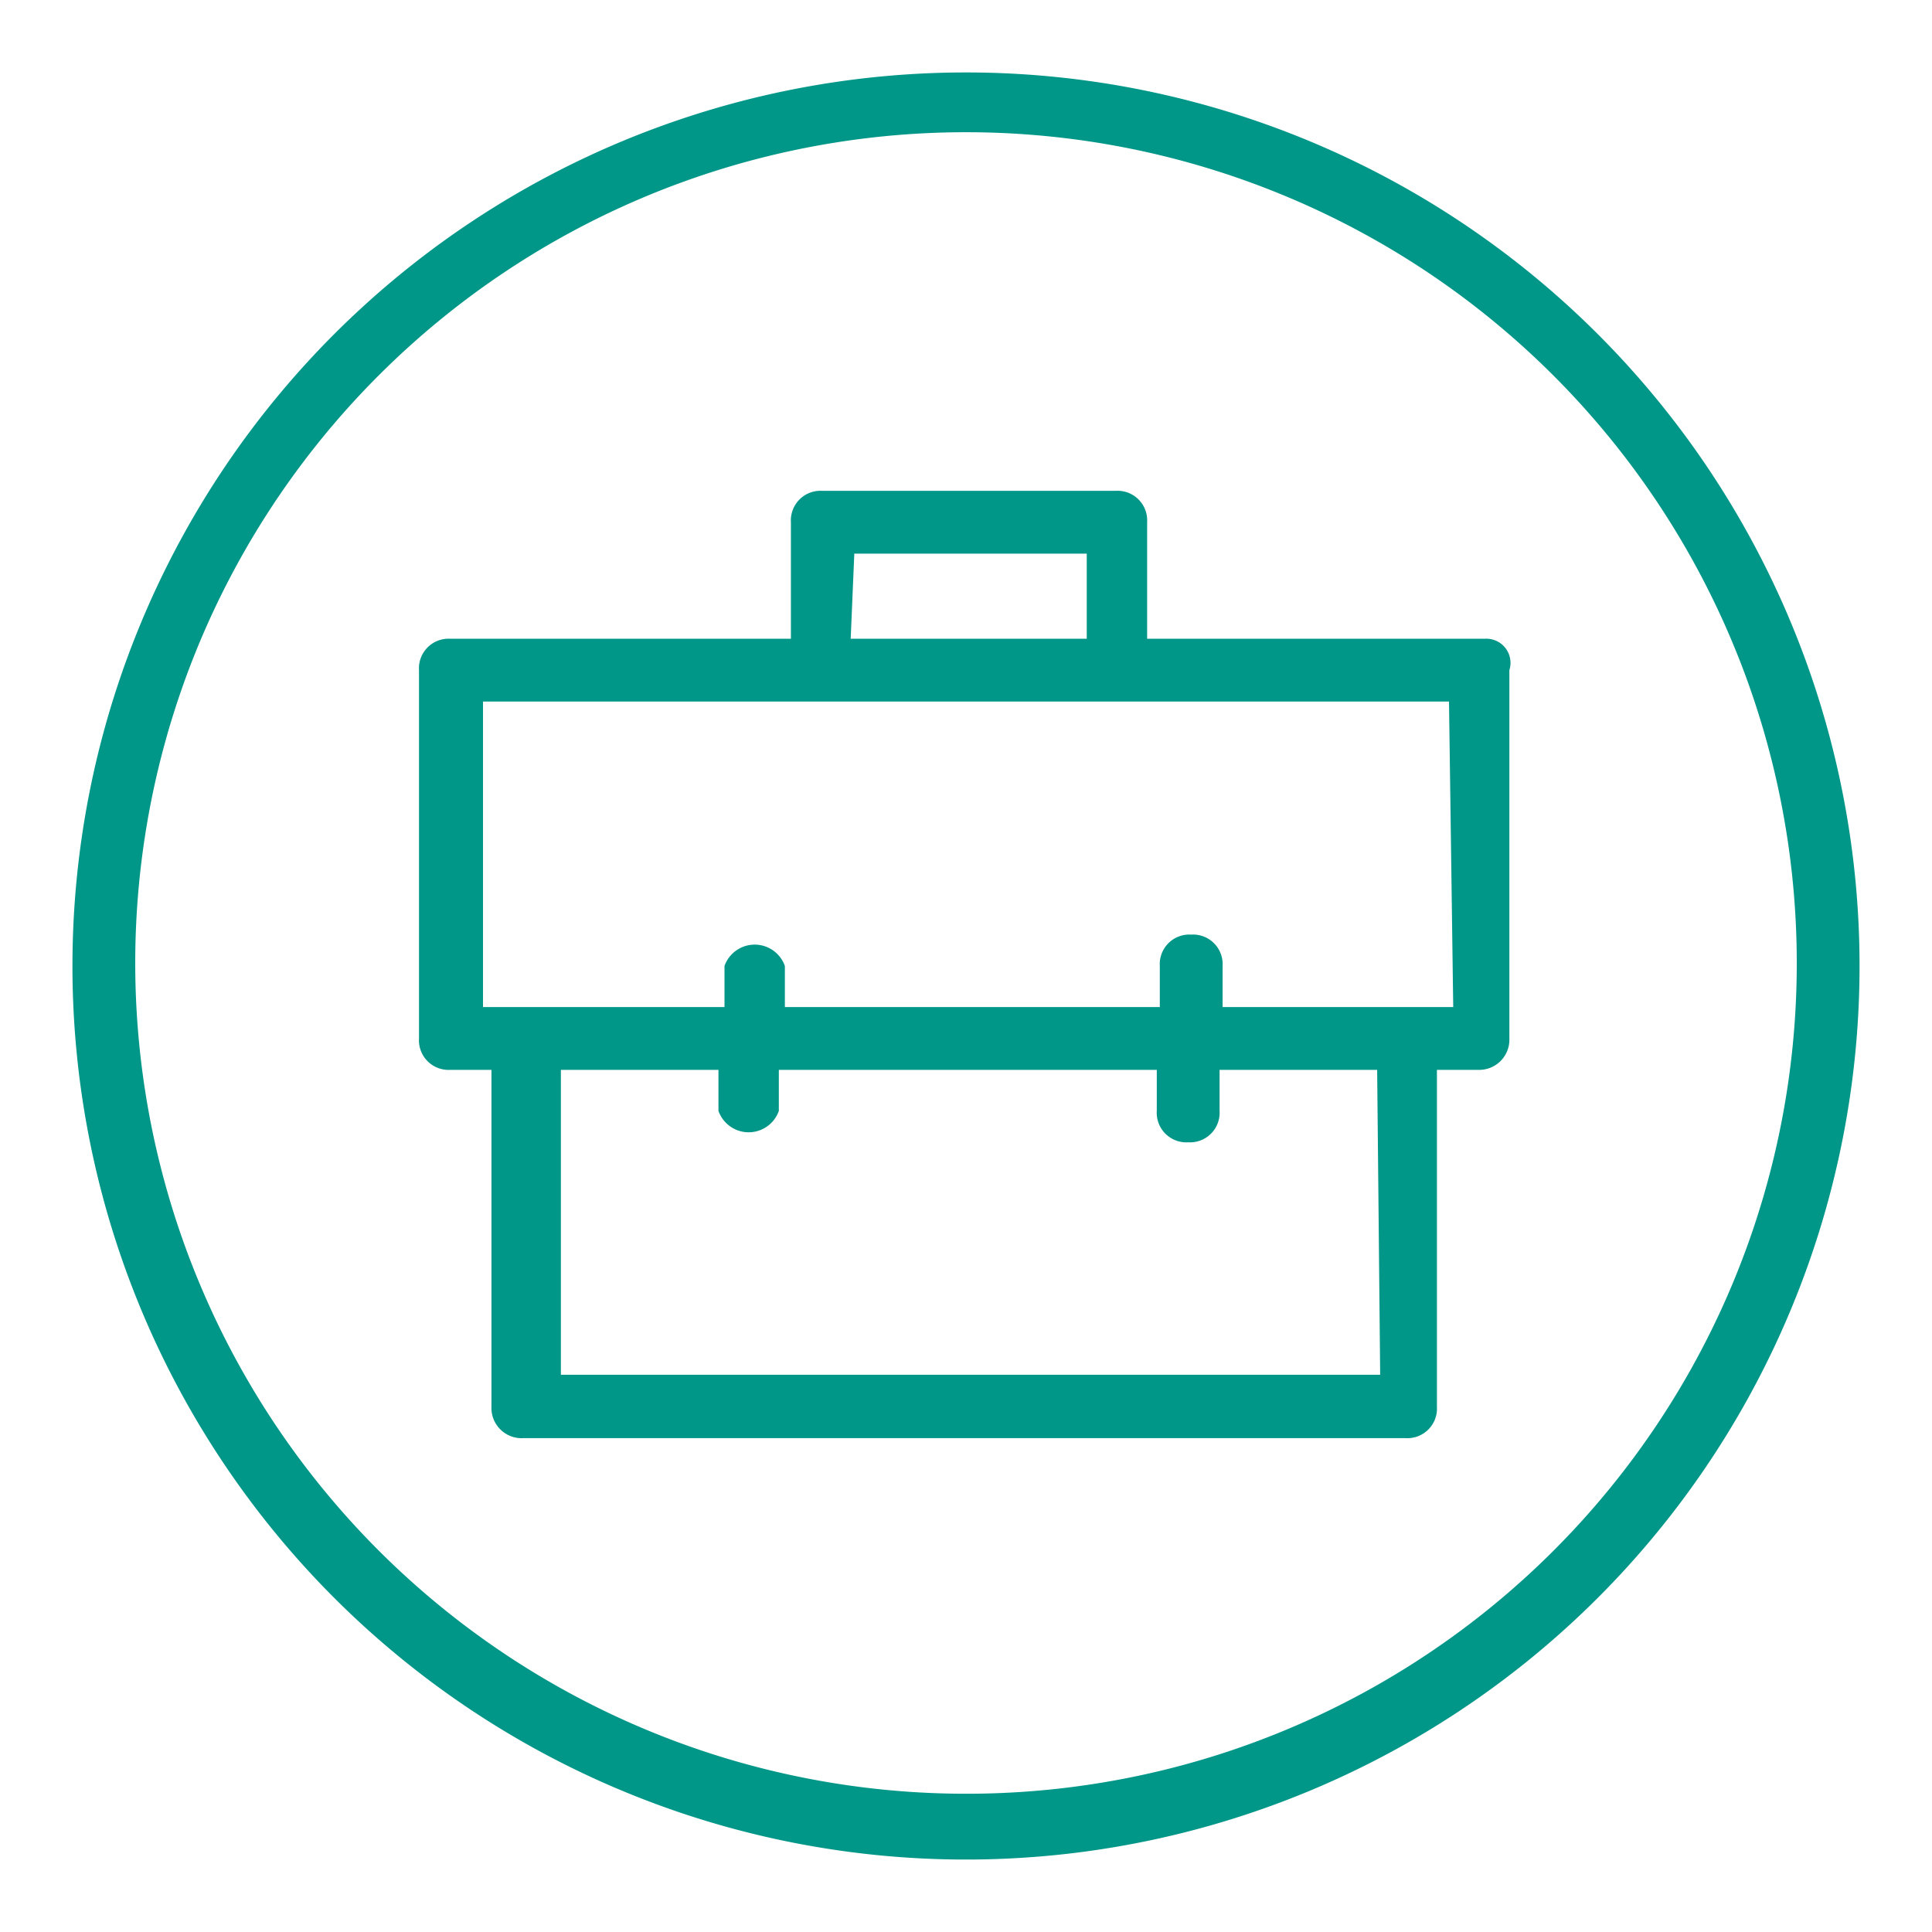
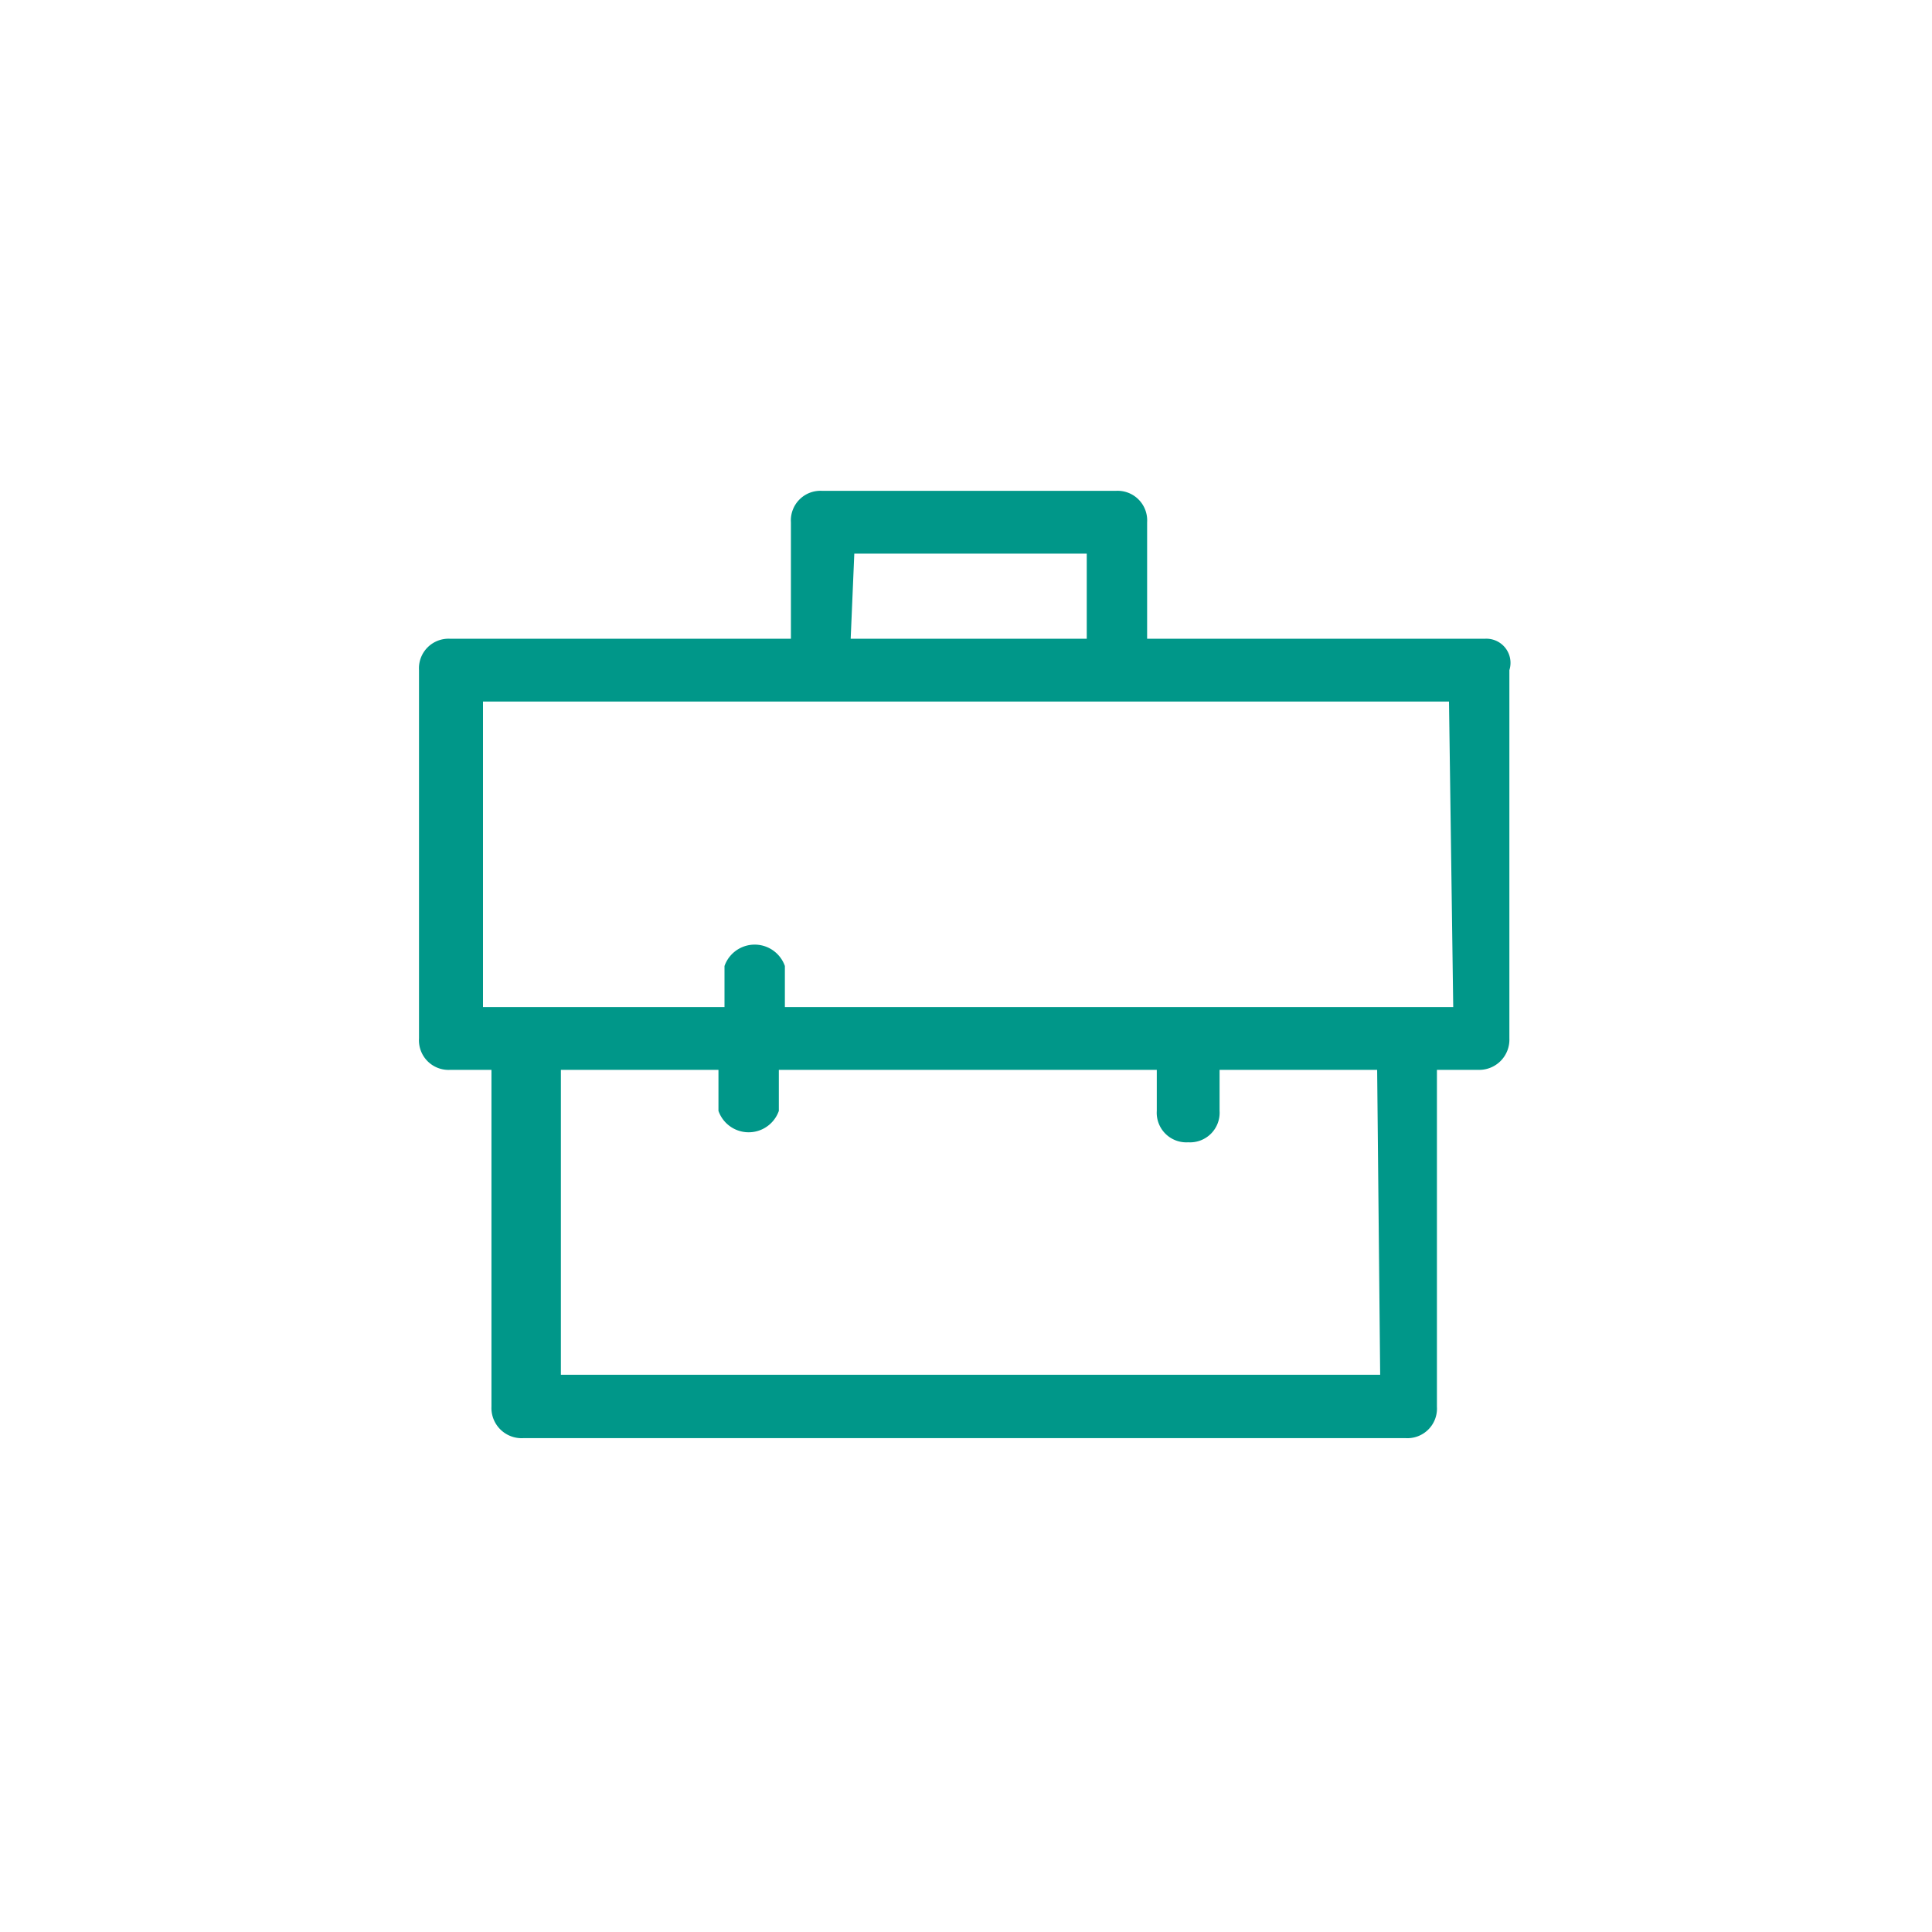
<svg xmlns="http://www.w3.org/2000/svg" viewBox="0 0 32 32">
  <defs>
    <style>.a{fill:#009789;}</style>
  </defs>
-   <path class="a" d="M16,1.2A14.8,14.8,0,1,0,30.8,16,14.8,14.8,0,0,0,16,1.2Zm0,28.51A13.76,13.76,0,1,1,29.76,16h0A13.75,13.75,0,0,1,16,29.71Z" />
-   <path class="a" d="M24.59,10.58H19V8.65a.49.49,0,0,0-.52-.52H13.62a.49.49,0,0,0-.52.52v1.93H7.46a.49.49,0,0,0-.52.52v6.1a.49.49,0,0,0,.52.52h.68V23.3a.5.5,0,0,0,.53.52H23.28a.49.49,0,0,0,.52-.52V17.72h.68A.5.5,0,0,0,25,17.2V11.1A.4.4,0,0,0,24.59,10.58ZM14.15,9.17H18v1.41H14.09Zm8.71,13.6H9.29V17.72H11.9v.68a.53.53,0,0,0,1,0v-.68h6.26v.68a.49.49,0,0,0,.52.52.49.49,0,0,0,.52-.52v-.68h2.61Zm1.21-6.09H20.25V16a.49.49,0,0,0-.52-.52.49.49,0,0,0-.52.52v.68H13V16a.53.53,0,0,0-1,0v.68H8V11.62h16Z" />
+   <path class="a" d="M24.59,10.58H19V8.65a.49.49,0,0,0-.52-.52H13.62a.49.49,0,0,0-.52.52v1.93H7.46a.49.49,0,0,0-.52.52v6.1a.49.49,0,0,0,.52.52h.68V23.3a.5.5,0,0,0,.53.52H23.28a.49.49,0,0,0,.52-.52V17.72h.68A.5.5,0,0,0,25,17.2V11.1A.4.4,0,0,0,24.59,10.58ZM14.15,9.17H18v1.41H14.09Zm8.71,13.6H9.29V17.72H11.9v.68a.53.53,0,0,0,1,0v-.68h6.26v.68a.49.49,0,0,0,.52.52.49.49,0,0,0,.52-.52v-.68h2.61Zm1.21-6.09H20.25V16v.68H13V16a.53.53,0,0,0-1,0v.68H8V11.62h16Z" />
</svg>